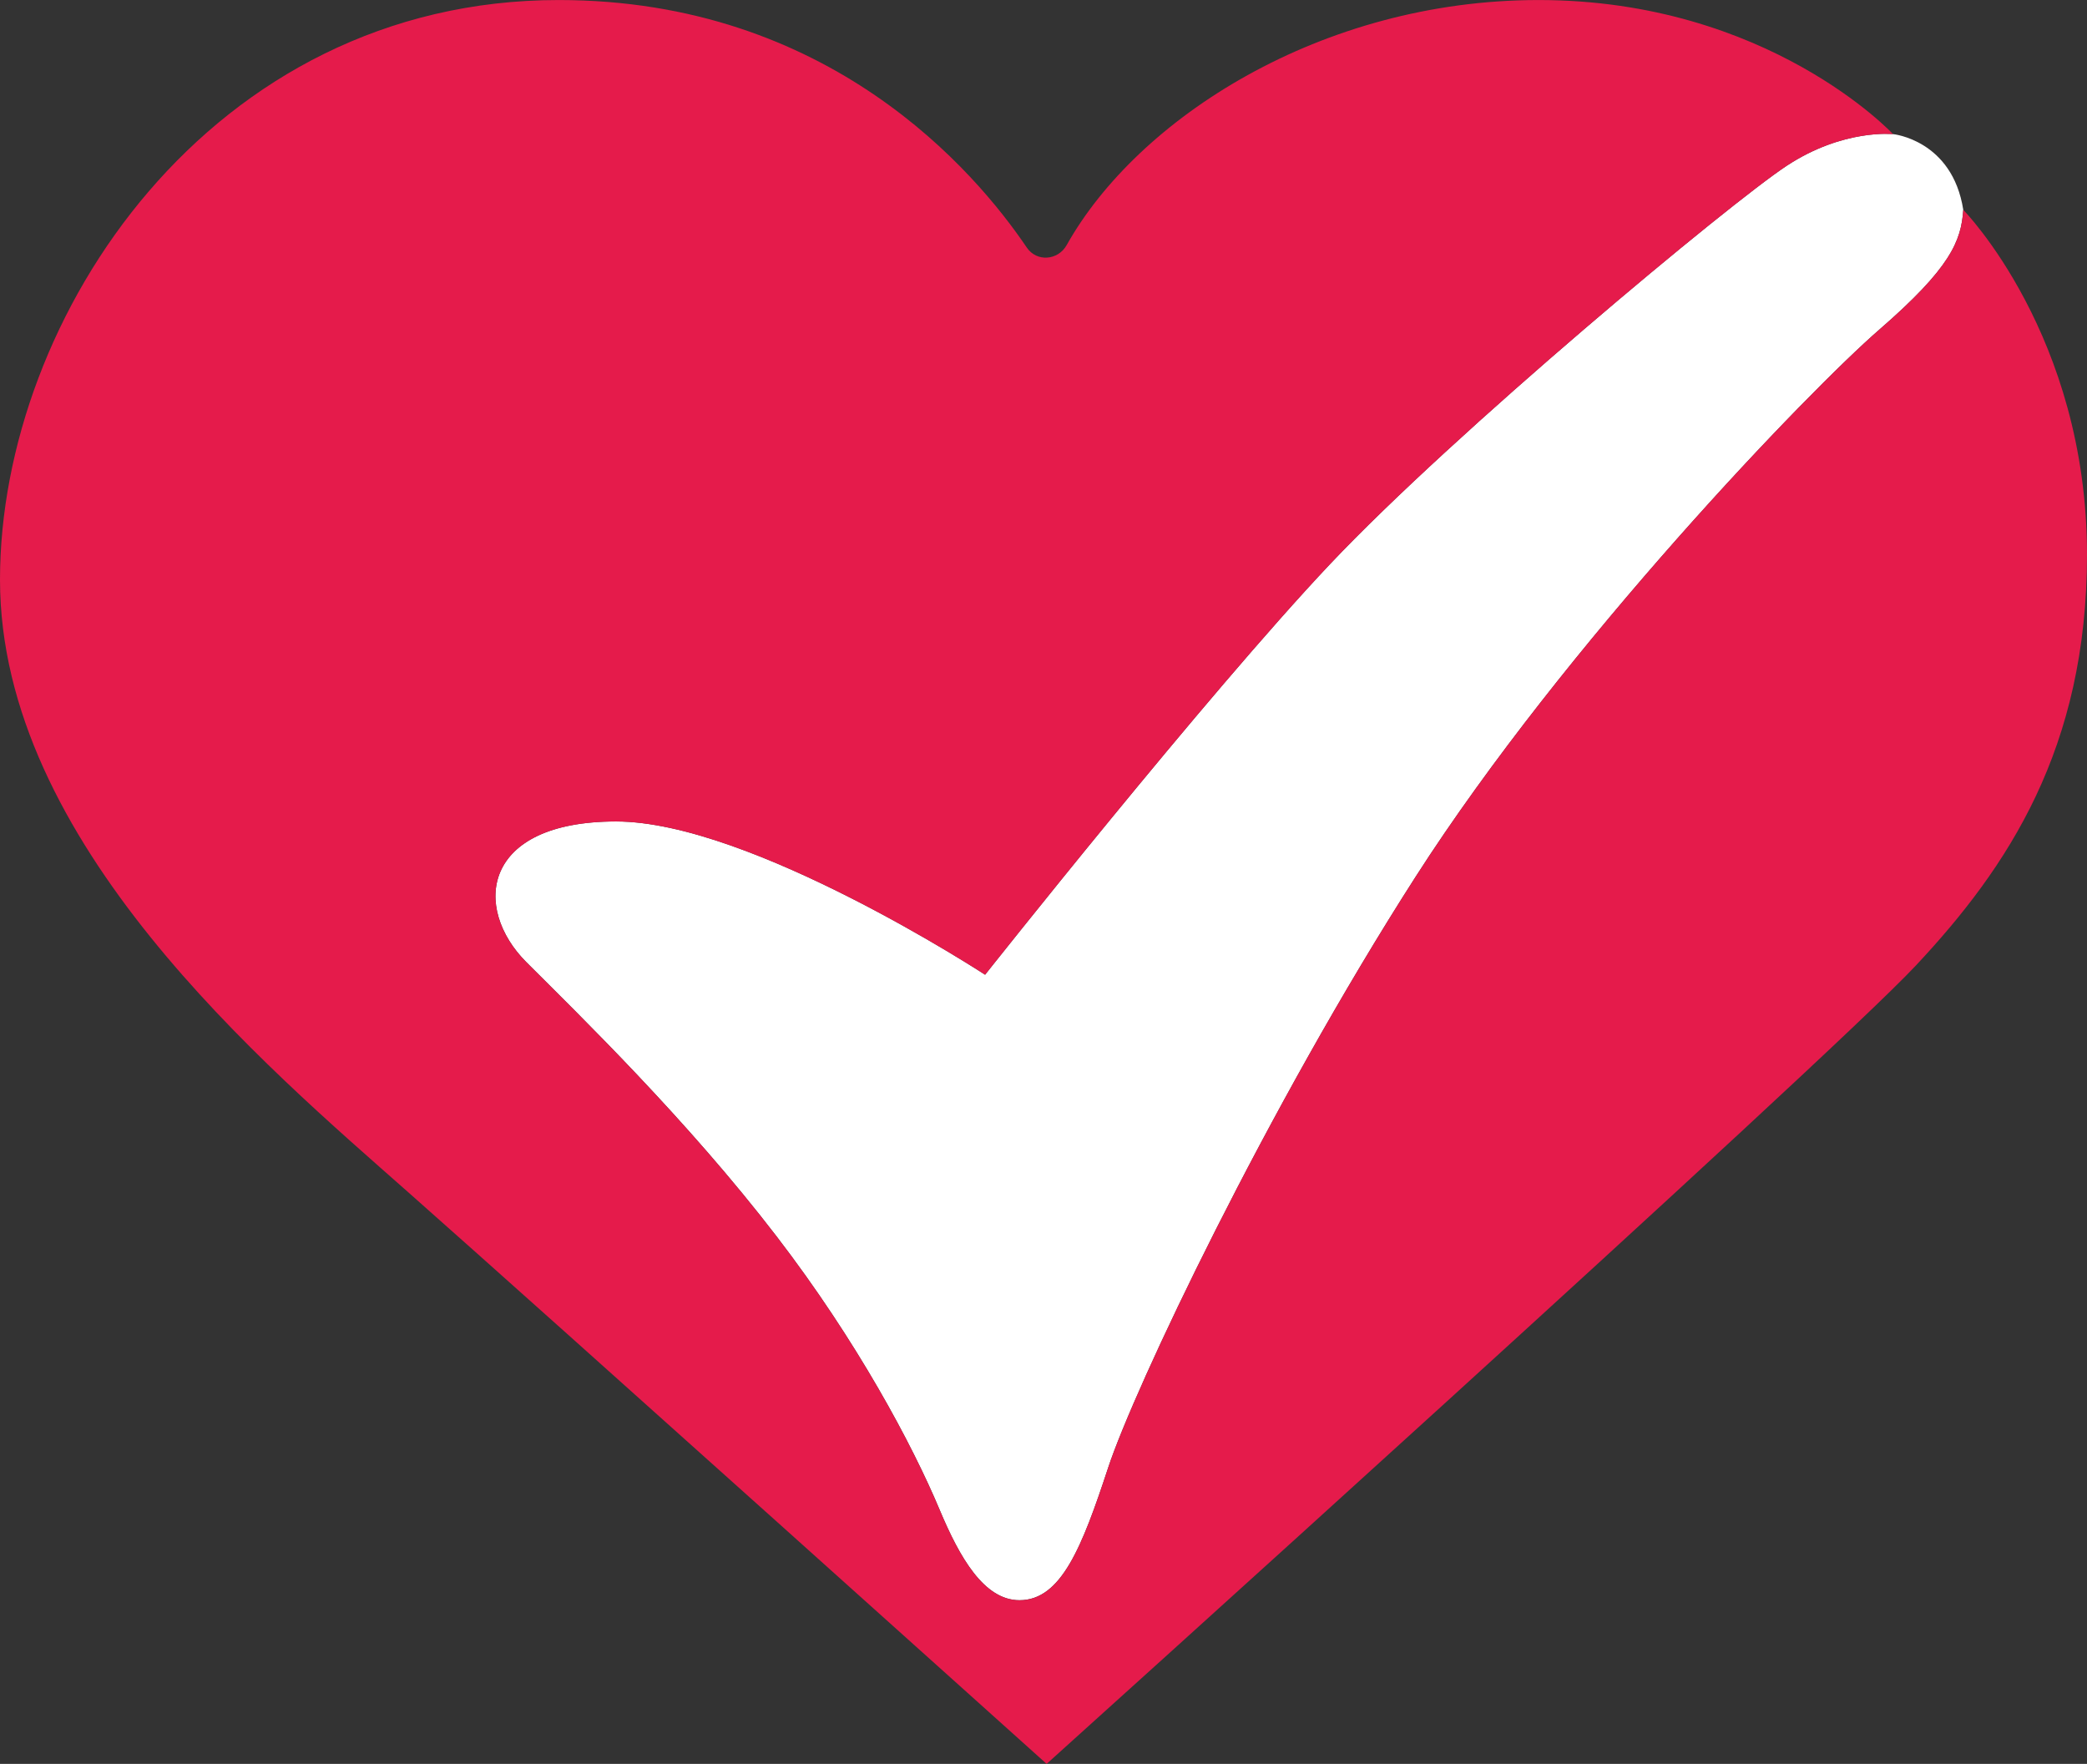
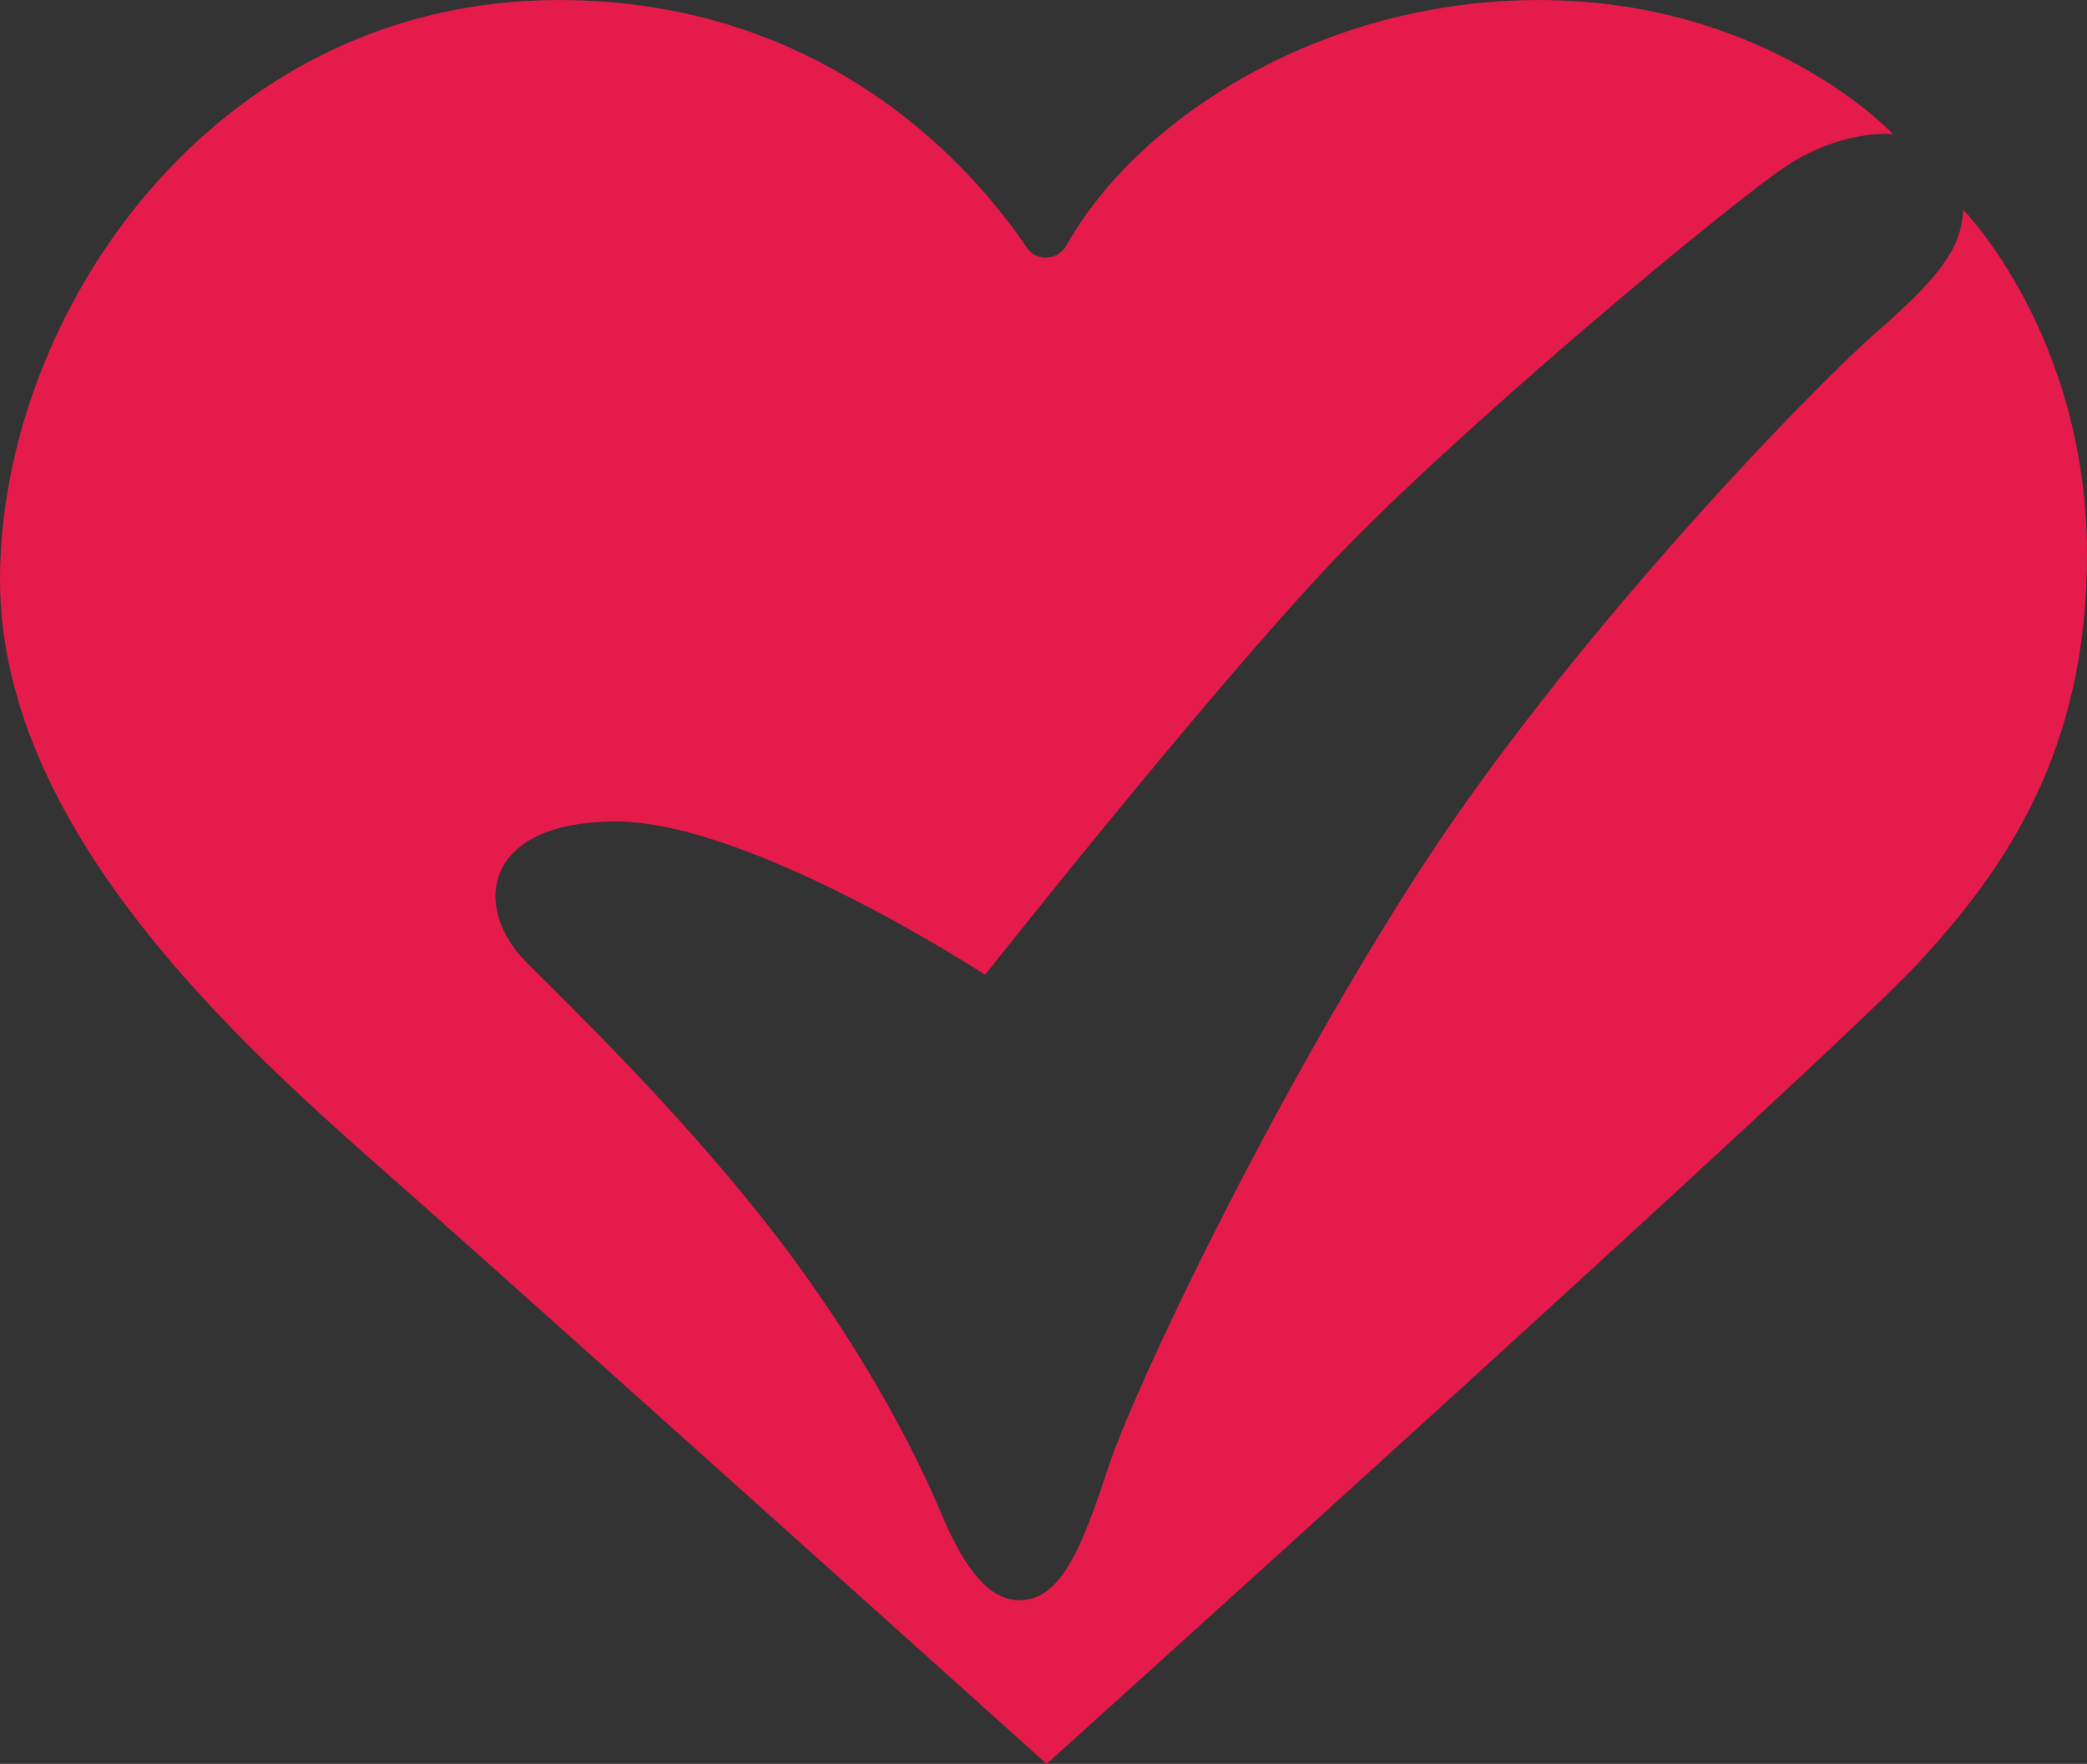
<svg xmlns="http://www.w3.org/2000/svg" id="_Слой_2" data-name="Слой 2" viewBox="0 0 63.894 54">
  <rect x="0" y="0" width="63.894" height="54" fill="#333333" stroke="none" />
  <defs>
    <style>
      .cls-1 {
        fill: #e51b4b;
      }

      .cls-1, .cls-2 {
        stroke-width: 0px;
      }

      .cls-2 {
        fill: #fff;
      }
    </style>
  </defs>
-   <path class="cls-2" d="M54.702,5.074c-1.746,1.147-10.181,8.17-13.979,12.192-3.798,4.021-10.564,12.574-10.564,12.574,0,0-7.181-4.692-11.298-4.692-4.117,0-4.404,2.649-2.745,4.309,1.66,1.66,4.915,4.819,7.66,8.394,2.471,3.218,4.159,6.385,4.991,8.369.615,1.466,1.36,2.769,2.445,2.769,1.277,0,1.915-1.628,2.713-4.053.798-2.425,4.851-10.979,9.415-18.096s12.032-14.872,14.202-16.755c2.17-1.883,2.5-2.702,2.564-3.66-.335-2.141-2.149-2.319-2.149-2.319,0,0-1.524-.17-3.255.968Z" />
-   <path class="cls-1" d="M60.106,6.426c-.064.957-.394,1.777-2.564,3.66-2.17,1.883-9.638,9.638-14.202,16.755s-8.617,15.67-9.415,18.096c-.798,2.426-1.436,4.053-2.713,4.053-1.085,0-1.83-1.303-2.445-2.769-.832-1.984-2.52-5.151-4.991-8.369-2.745-3.574-6-6.734-7.66-8.394-1.66-1.66-1.372-4.309,2.745-4.309,4.117,0,11.298,4.692,11.298,4.692,0,0,6.766-8.553,10.564-12.574,3.798-4.021,12.233-11.044,13.979-12.192,1.732-1.138,3.255-.968,3.255-.968,0,0-3.819-4.106-10.851-4.106-6.666,0-12.28,3.632-14.45,7.503-.264.471-.917.523-1.22.075-1.581-2.338-6.048-7.578-14.33-7.578C6.447,0,0,9.702,0,17.745s8.106,14.872,12.511,18.766c4.404,3.894,19.532,17.489,19.532,17.489,0,0,23.809-21.447,26.617-24.447,2.808-3,5.234-6.638,5.234-12.574,0-6.702-3.787-10.553-3.787-10.553Z" />
+   <path class="cls-1" d="M60.106,6.426c-.064.957-.394,1.777-2.564,3.66-2.17,1.883-9.638,9.638-14.202,16.755s-8.617,15.67-9.415,18.096c-.798,2.426-1.436,4.053-2.713,4.053-1.085,0-1.83-1.303-2.445-2.769-.832-1.984-2.52-5.151-4.991-8.369-2.745-3.574-6-6.734-7.66-8.394-1.66-1.66-1.372-4.309,2.745-4.309,4.117,0,11.298,4.692,11.298,4.692,0,0,6.766-8.553,10.564-12.574,3.798-4.021,12.233-11.044,13.979-12.192,1.732-1.138,3.255-.968,3.255-.968,0,0-3.819-4.106-10.851-4.106-6.666,0-12.28,3.632-14.45,7.503-.264.471-.917.523-1.22.075-1.581-2.338-6.048-7.578-14.33-7.578C6.447,0,0,9.702,0,17.745s8.106,14.872,12.511,18.766c4.404,3.894,19.532,17.489,19.532,17.489,0,0,23.809-21.447,26.617-24.447,2.808-3,5.234-6.638,5.234-12.574,0-6.702-3.787-10.553-3.787-10.553" />
</svg>